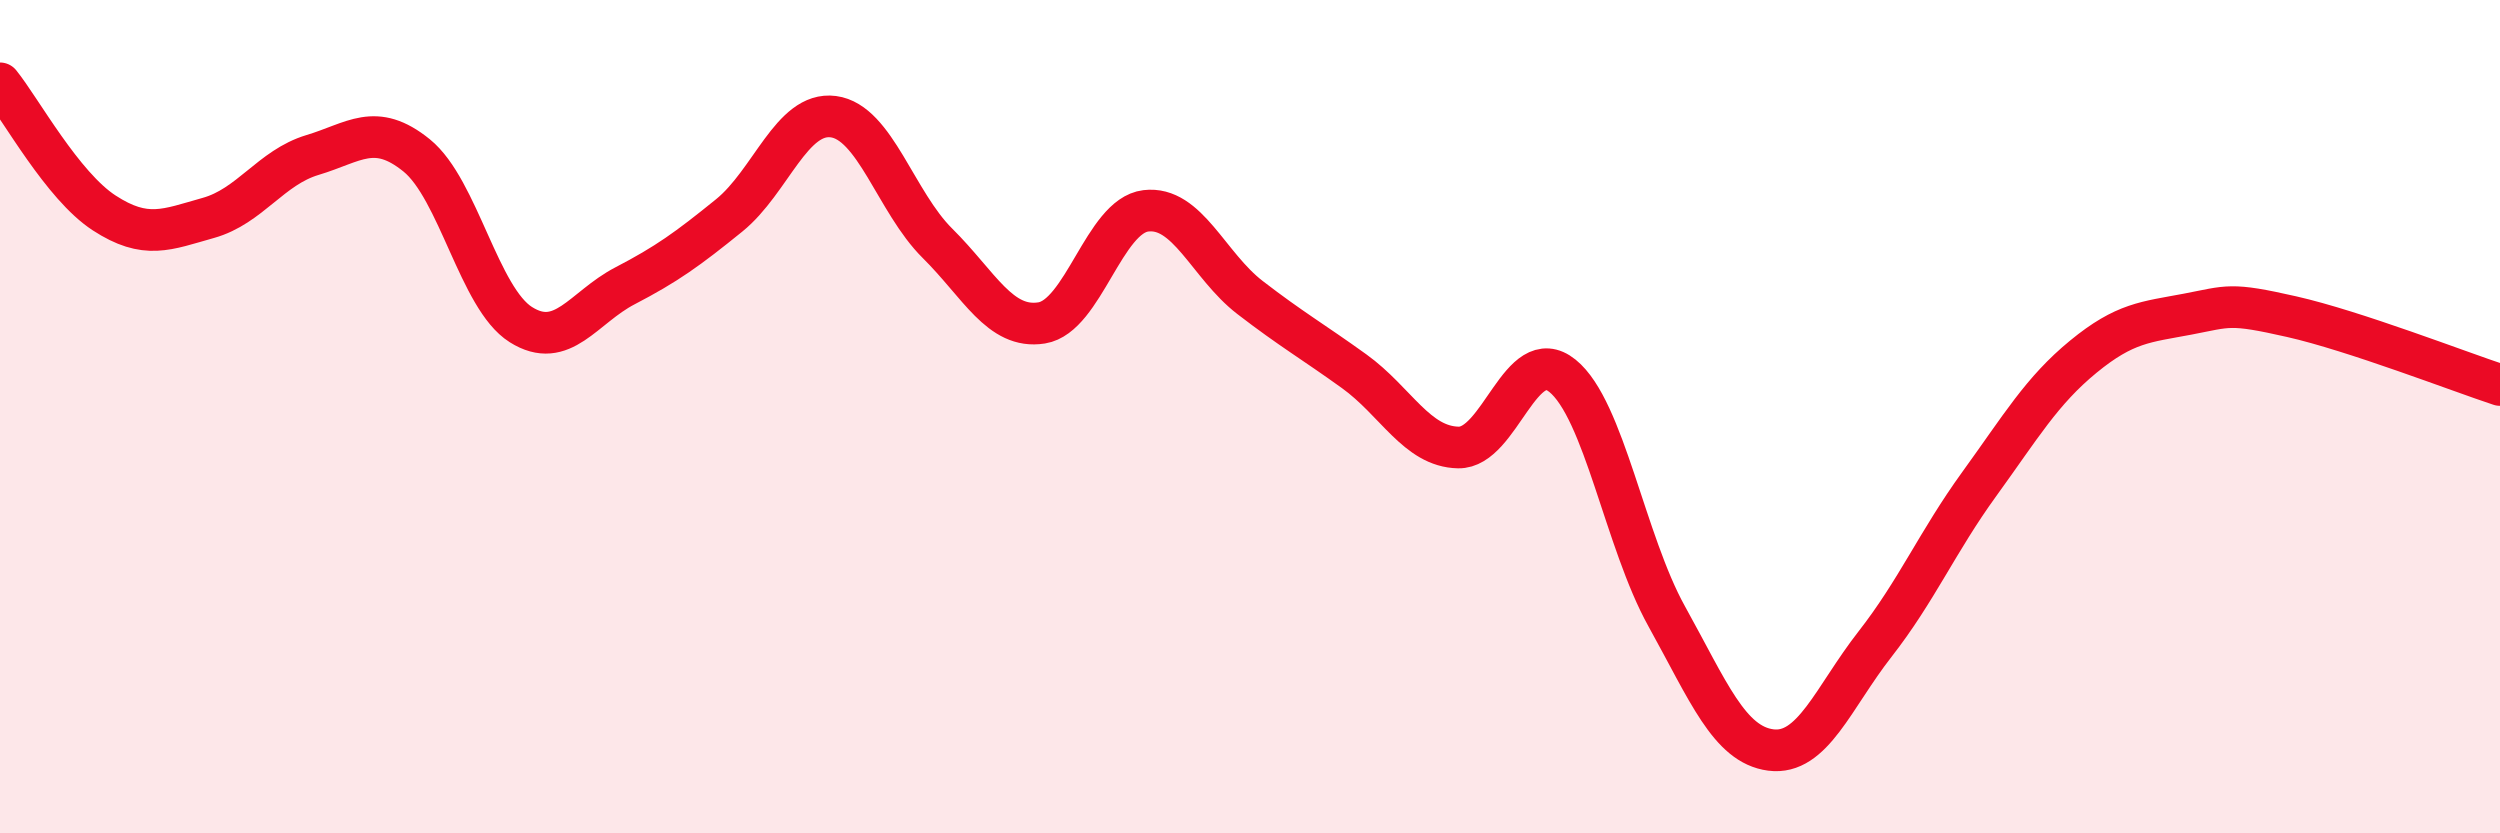
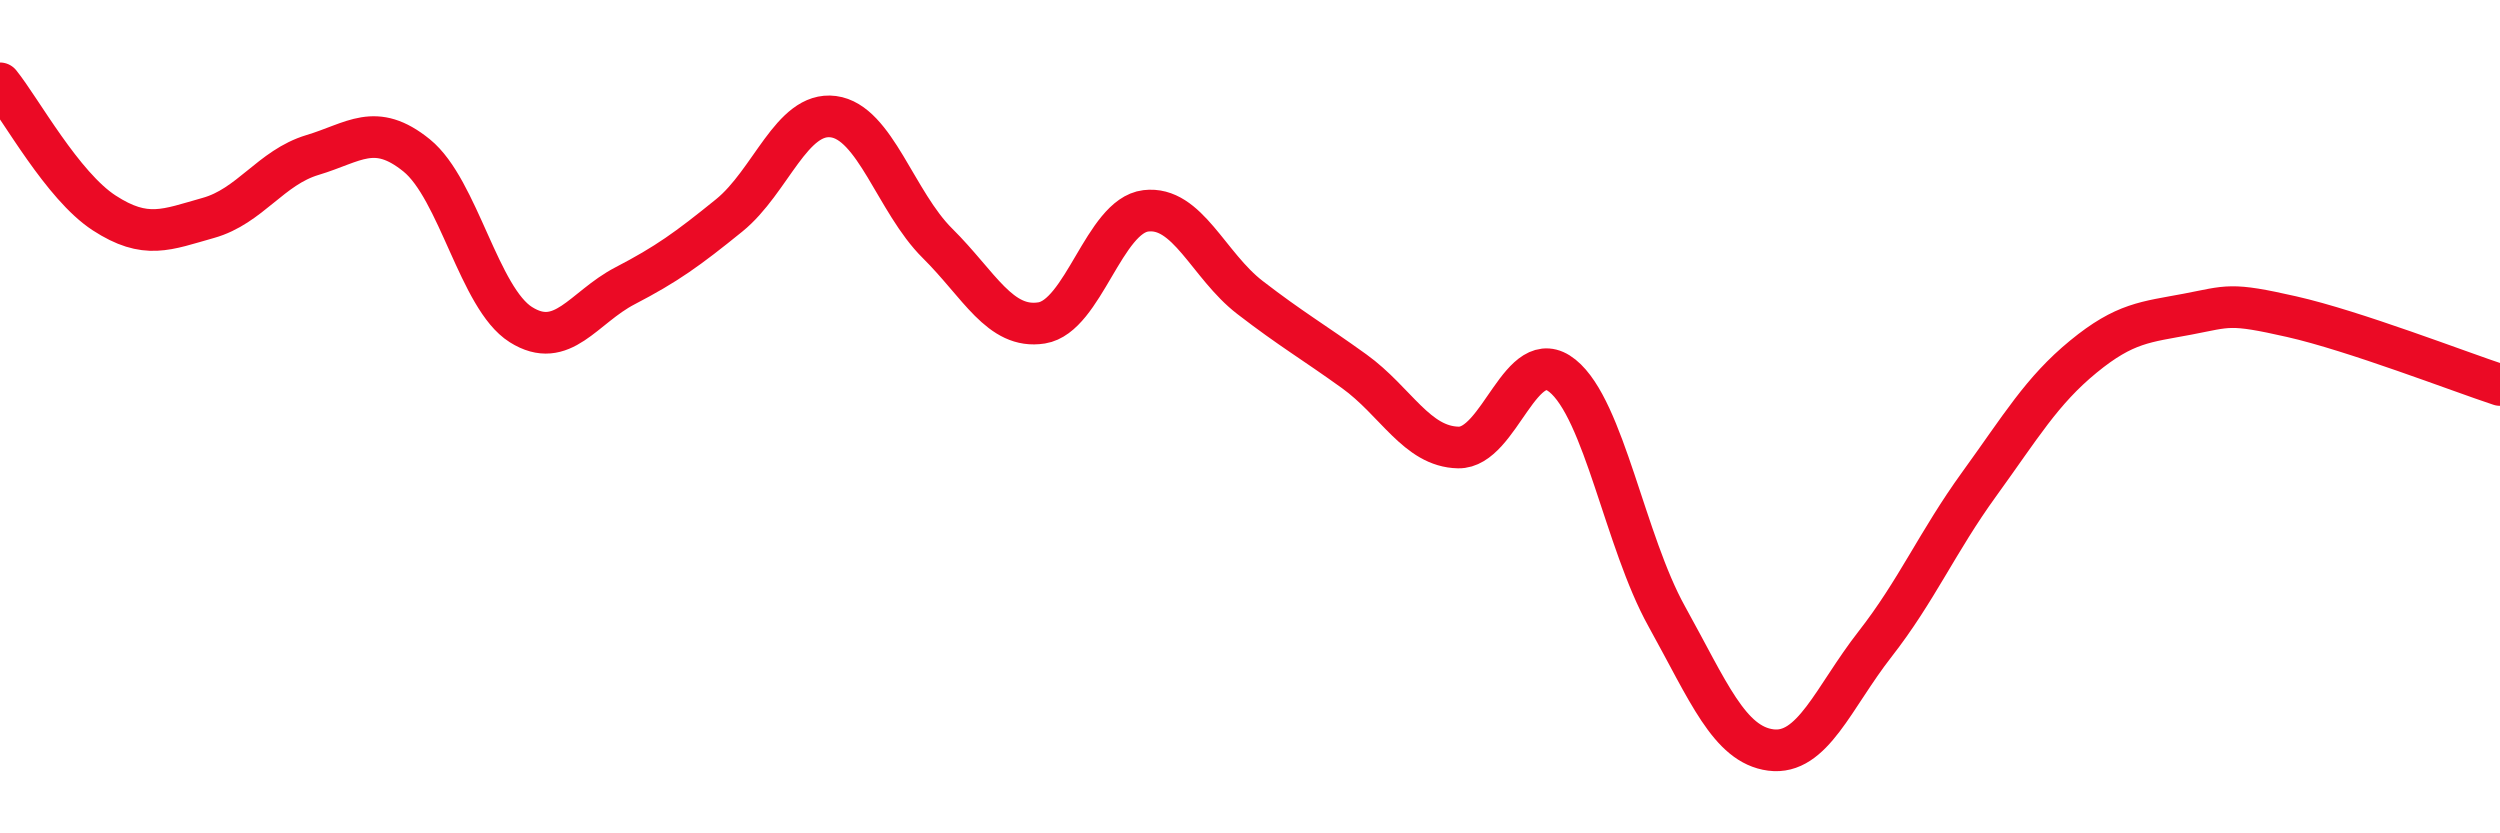
<svg xmlns="http://www.w3.org/2000/svg" width="60" height="20" viewBox="0 0 60 20">
-   <path d="M 0,2 C 0.5,2.62 1.5,4.46 2.5,5.11 C 3.5,5.76 4,5.51 5,5.23 C 6,4.95 6.5,4.02 7.5,3.72 C 8.5,3.42 9,2.92 10,3.73 C 11,4.54 11.5,7.16 12.5,7.79 C 13.5,8.42 14,7.38 15,6.86 C 16,6.34 16.5,5.98 17.5,5.17 C 18.5,4.36 19,2.67 20,2.8 C 21,2.93 21.5,4.85 22.5,5.84 C 23.5,6.83 24,7.91 25,7.75 C 26,7.59 26.5,5.18 27.5,5.06 C 28.5,4.94 29,6.37 30,7.14 C 31,7.91 31.5,8.19 32.5,8.91 C 33.5,9.63 34,10.72 35,10.74 C 36,10.76 36.5,8.21 37.5,9.02 C 38.5,9.83 39,12.99 40,14.79 C 41,16.59 41.5,17.87 42.5,18 C 43.5,18.13 44,16.74 45,15.46 C 46,14.18 46.5,13 47.5,11.62 C 48.5,10.24 49,9.38 50,8.56 C 51,7.74 51.5,7.73 52.5,7.54 C 53.5,7.35 53.5,7.26 55,7.6 C 56.5,7.94 59,8.91 60,9.24L60 20L0 20Z" fill="#EB0A25" opacity="0.1" stroke-linecap="round" stroke-linejoin="round" />
  <path d="M 0,2 C 0.5,2.62 1.5,4.46 2.5,5.11 C 3.5,5.76 4,5.51 5,5.23 C 6,4.95 6.5,4.02 7.5,3.72 C 8.5,3.42 9,2.92 10,3.73 C 11,4.54 11.5,7.16 12.5,7.79 C 13.5,8.42 14,7.38 15,6.86 C 16,6.34 16.5,5.98 17.5,5.17 C 18.5,4.36 19,2.67 20,2.8 C 21,2.93 21.5,4.85 22.5,5.84 C 23.5,6.83 24,7.91 25,7.75 C 26,7.59 26.5,5.18 27.5,5.06 C 28.5,4.94 29,6.37 30,7.14 C 31,7.91 31.5,8.19 32.5,8.91 C 33.5,9.63 34,10.72 35,10.74 C 36,10.76 36.5,8.21 37.5,9.02 C 38.5,9.83 39,12.99 40,14.79 C 41,16.59 41.5,17.87 42.5,18 C 43.5,18.13 44,16.74 45,15.46 C 46,14.18 46.5,13 47.5,11.62 C 48.5,10.24 49,9.38 50,8.56 C 51,7.74 51.5,7.73 52.5,7.54 C 53.5,7.35 53.5,7.26 55,7.6 C 56.5,7.94 59,8.91 60,9.24" stroke="#EB0A25" stroke-width="1" fill="none" stroke-linecap="round" stroke-linejoin="round" />
</svg>